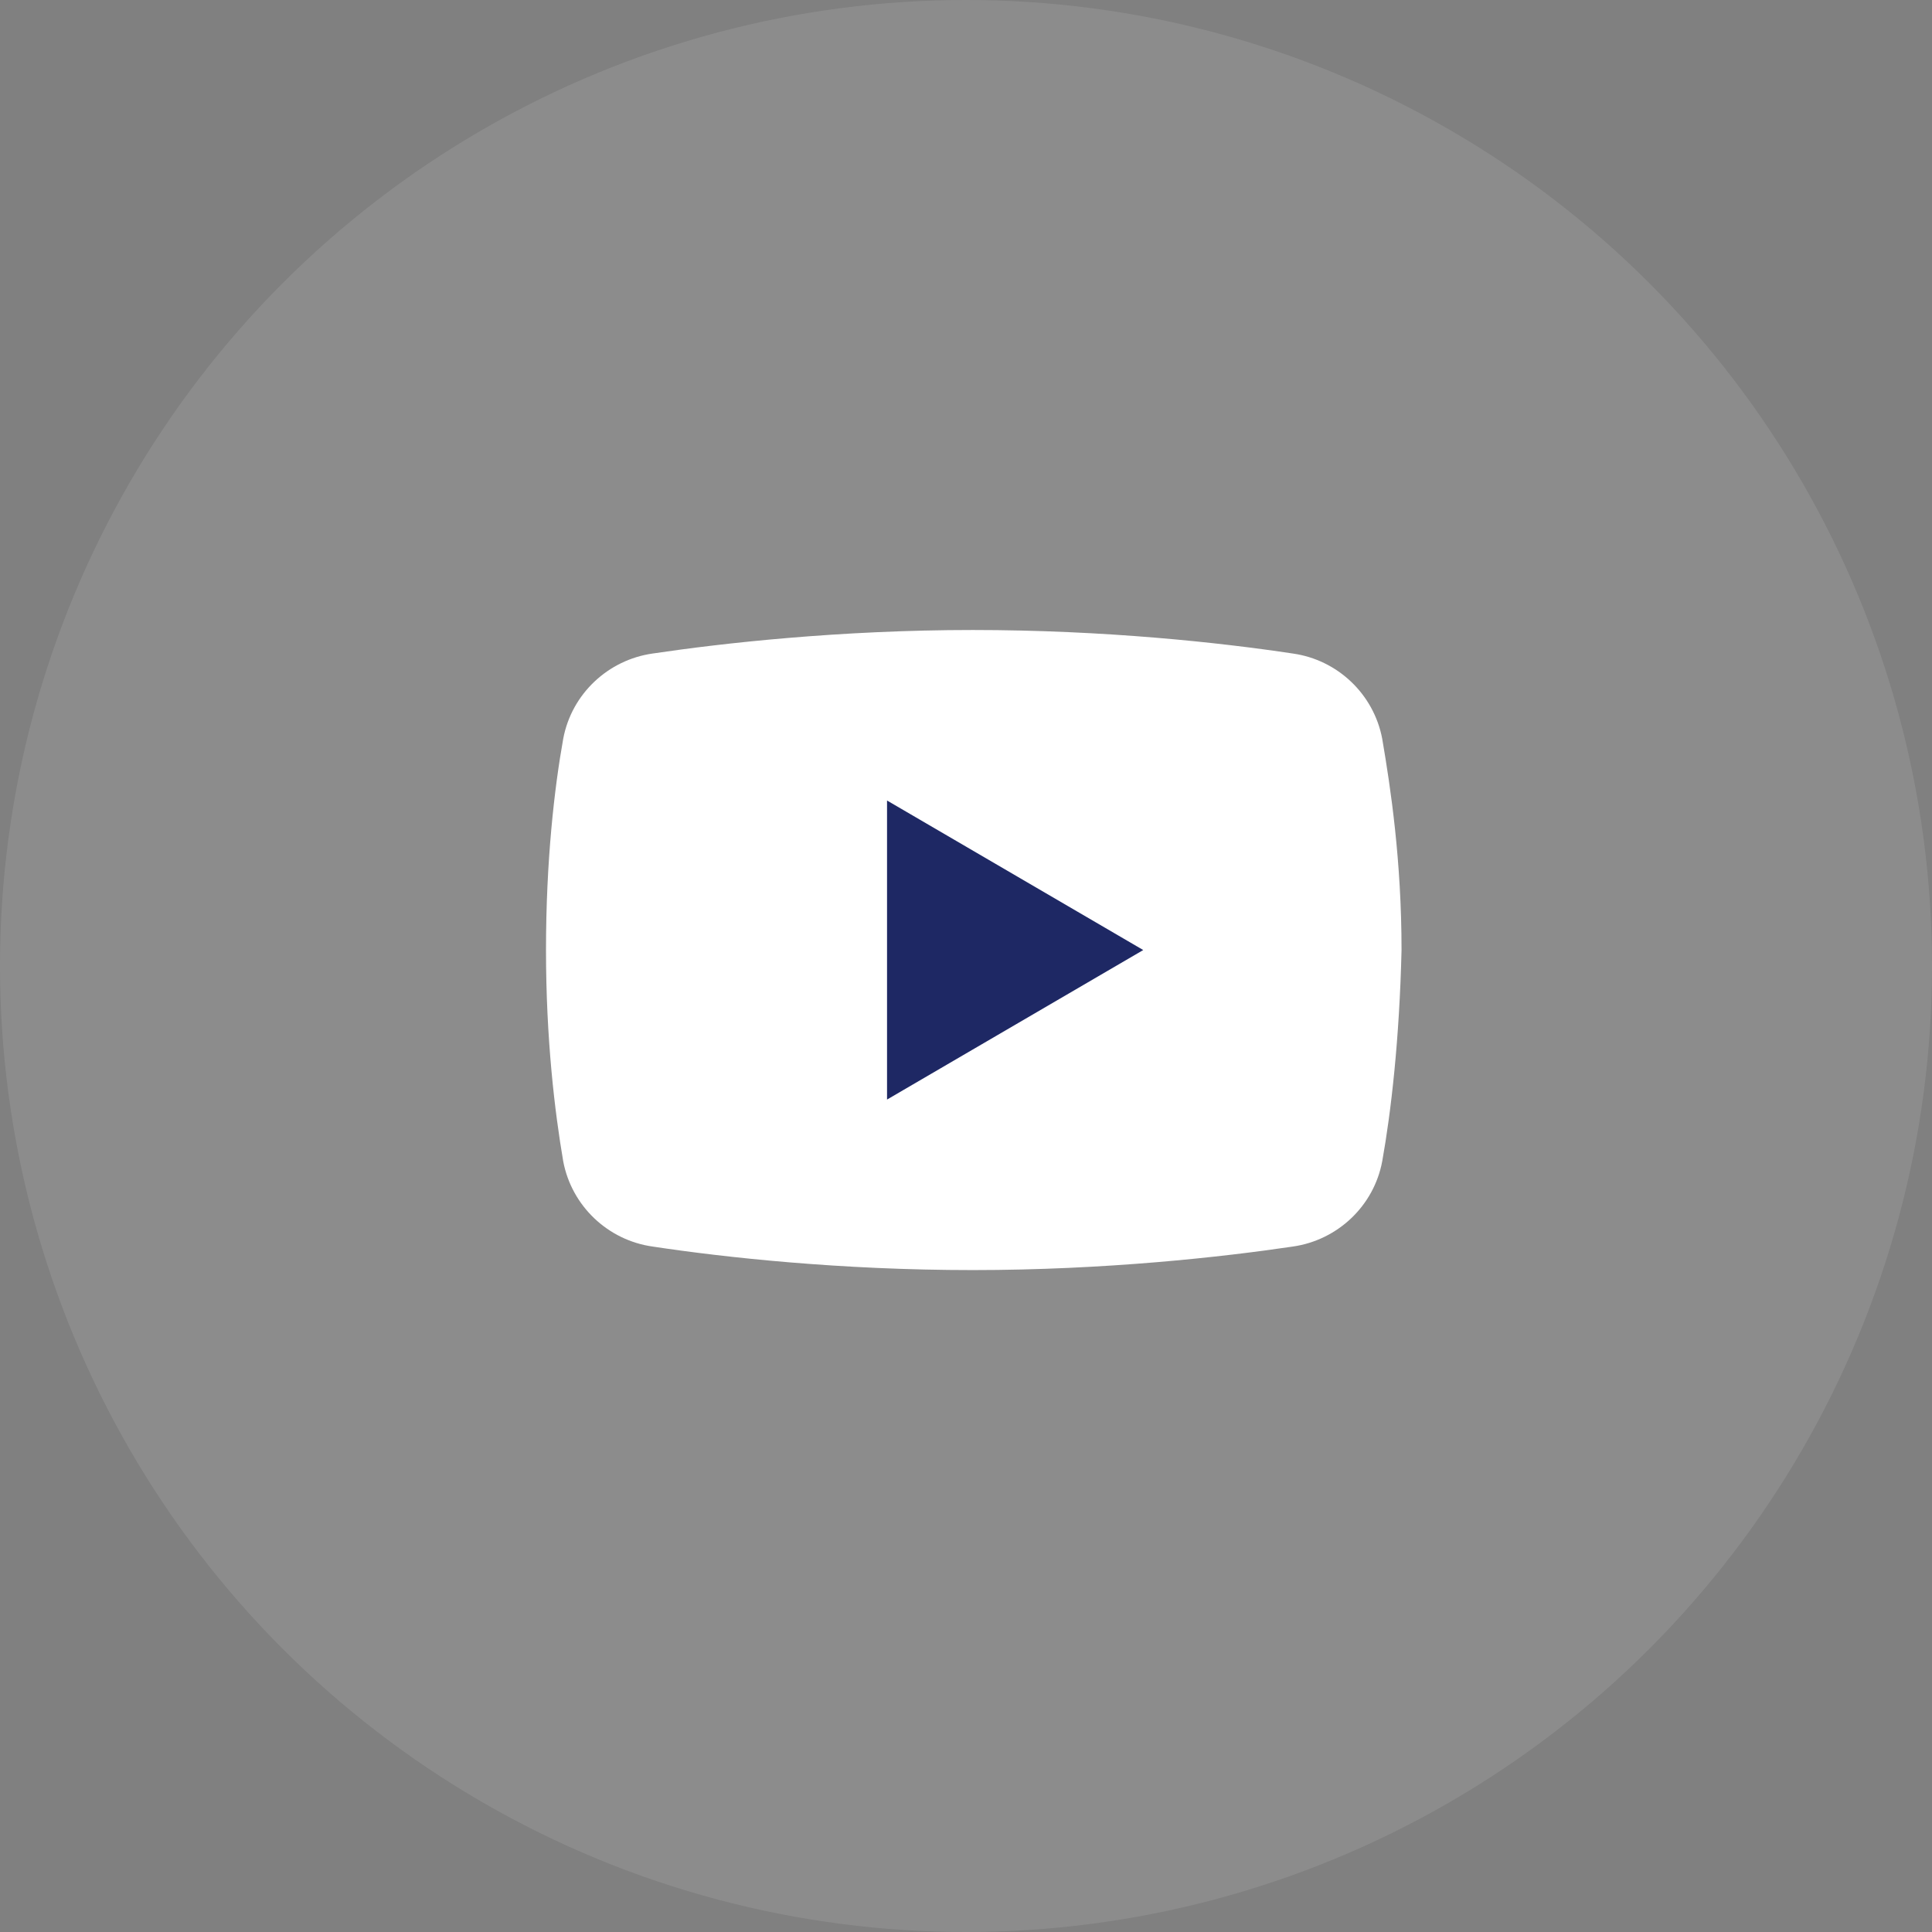
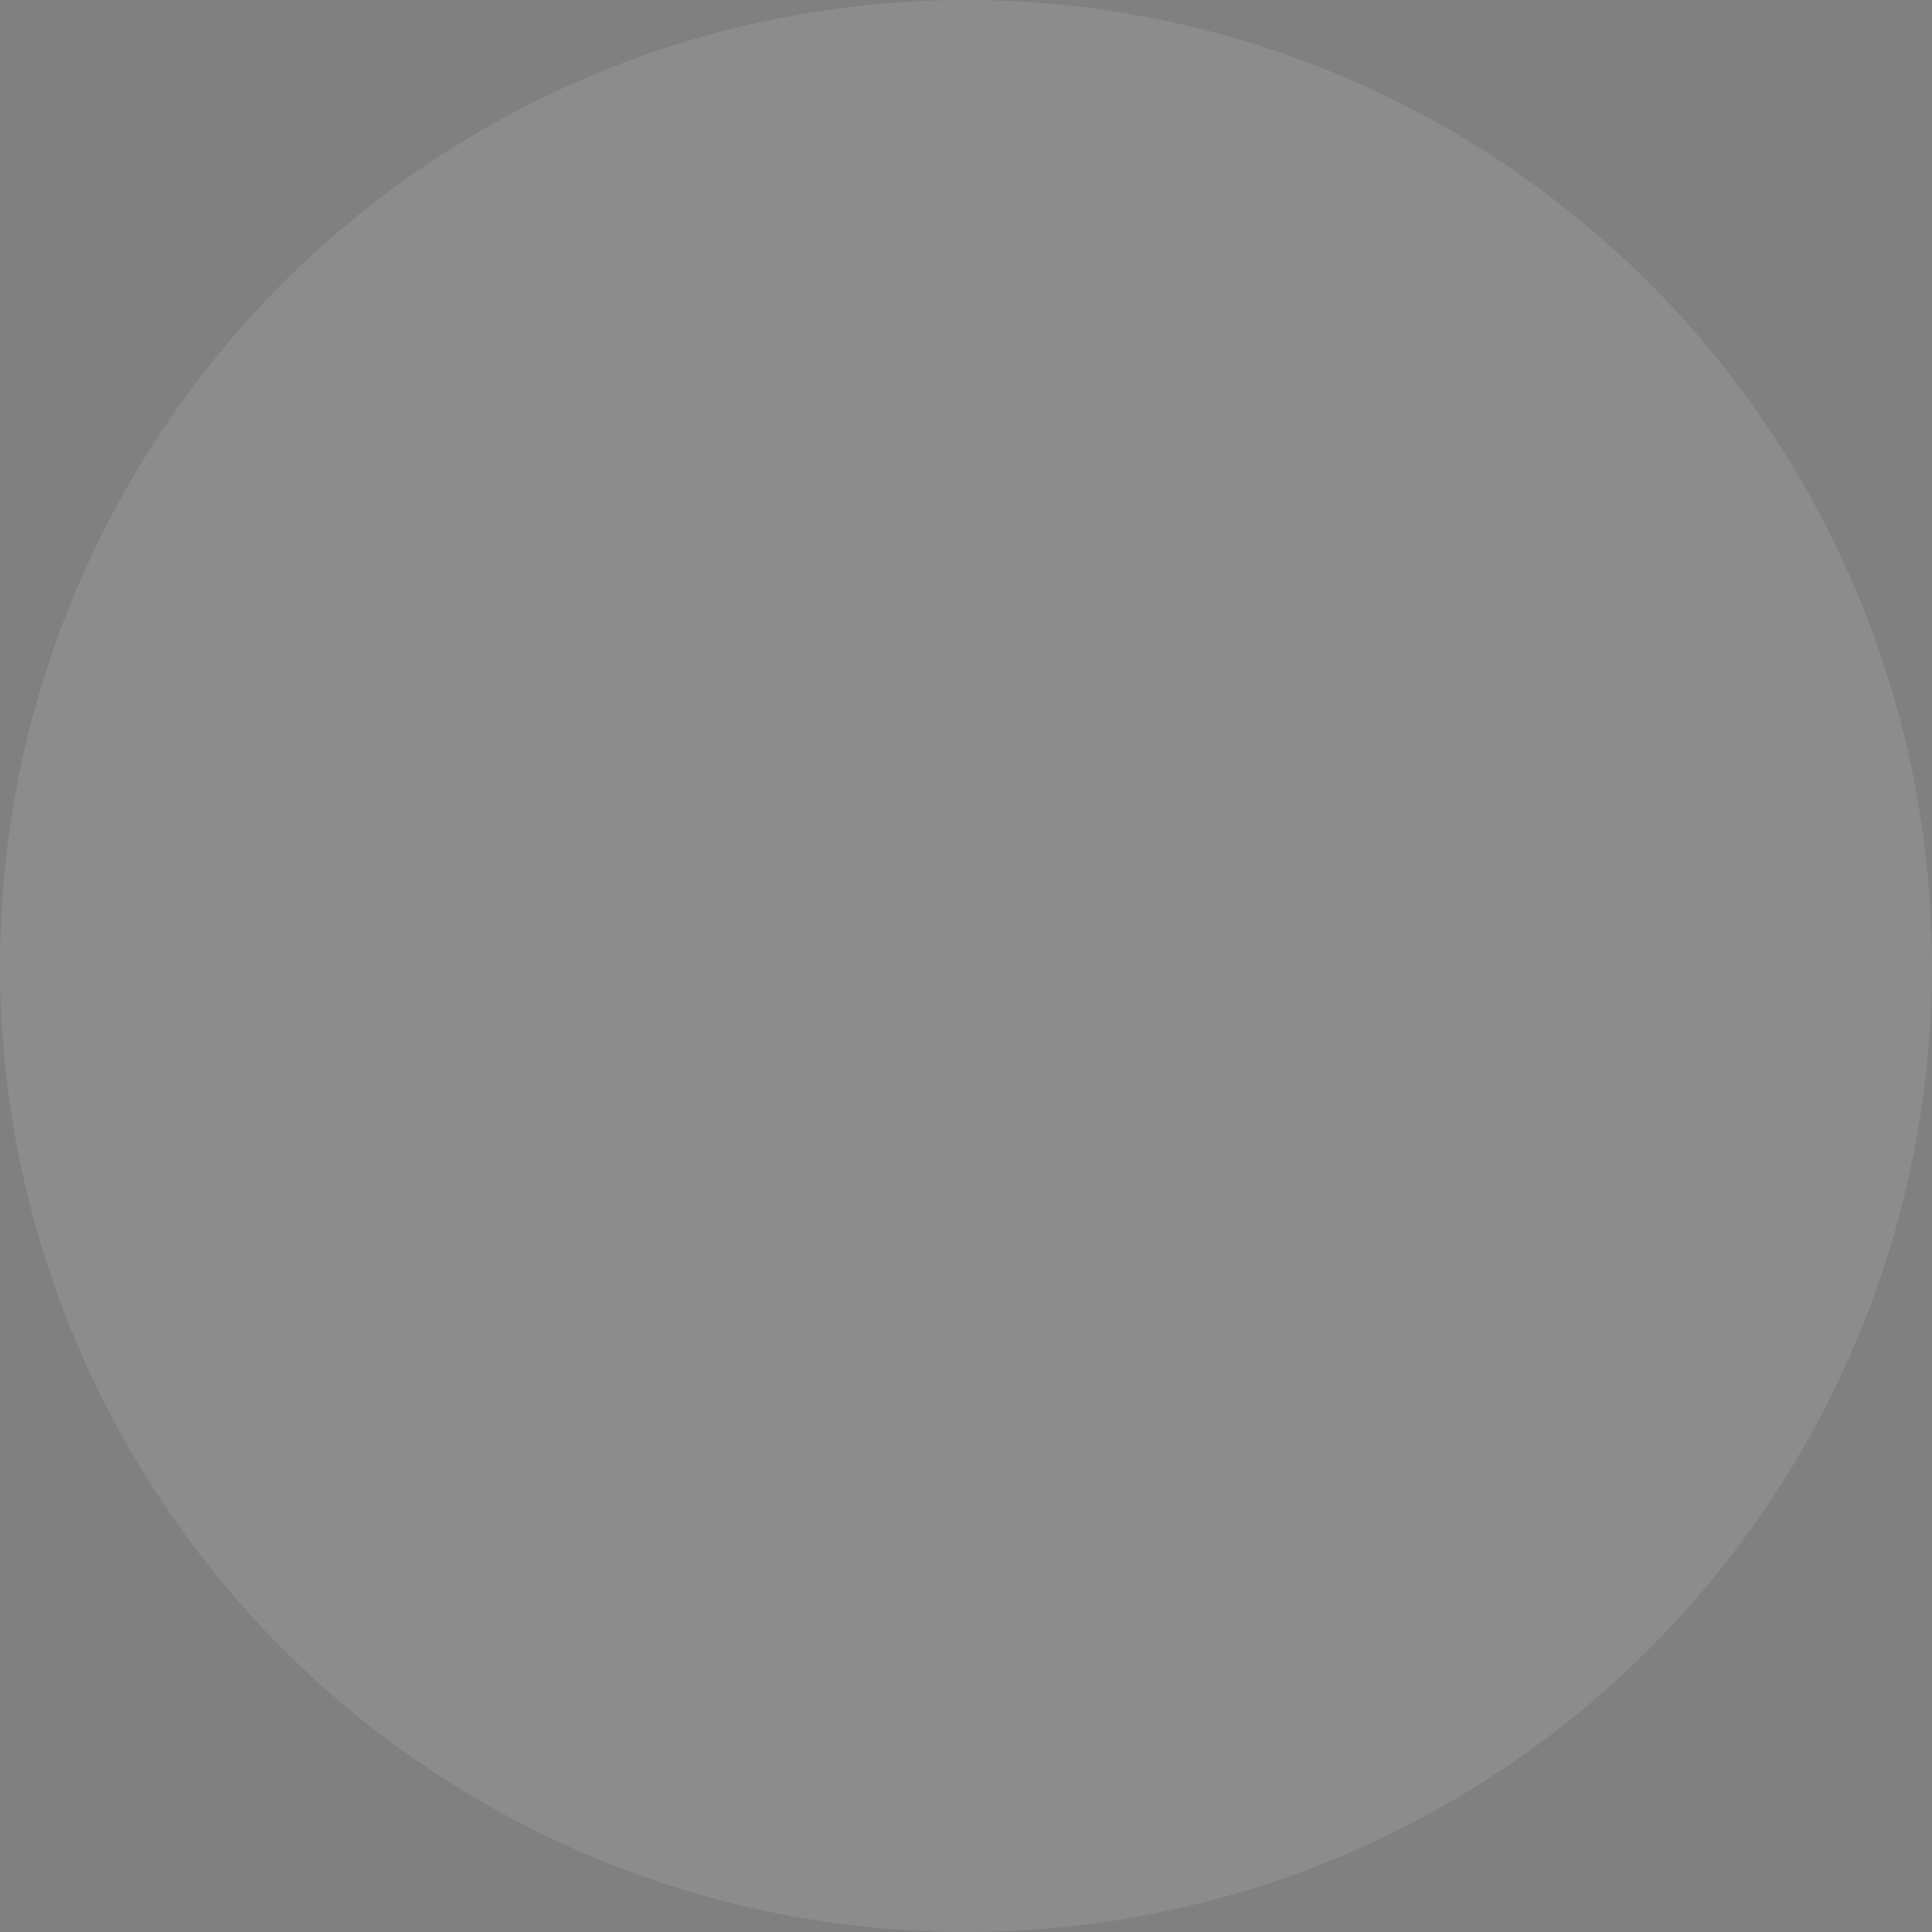
<svg xmlns="http://www.w3.org/2000/svg" width="46" height="46" viewBox="0 0 46 46" fill="none">
  <rect x="0" y="0" width="46" height="46" fill="#808080" stroke="none" />
  <circle opacity="0.1" cx="23" cy="23" r="23" fill="white" />
-   <path d="M32.91 27.65C32.71 28.72 31.84 29.53 30.78 29.68C29.1 29.93 26.31 30.24 23.16 30.24C20.01 30.24 17.26 29.94 15.54 29.68C14.47 29.53 13.61 28.71 13.41 27.65C13.21 26.48 13 24.75 13 22.62C13 20.49 13.2 18.76 13.41 17.59C13.61 16.52 14.48 15.71 15.54 15.56C17.22 15.31 20.01 15 23.16 15C26.31 15 29.06 15.3 30.78 15.56C31.85 15.71 32.71 16.53 32.91 17.59C33.11 18.76 33.37 20.49 33.37 22.62C33.32 24.75 33.12 26.48 32.91 27.65Z" fill="white" />
  <g style="mix-blend-mode:multiply">
-     <path d="M21.12 26.18V19.06L27.22 22.62L21.12 26.18Z" fill="#1E2864" />
-   </g>
+     </g>
</svg>